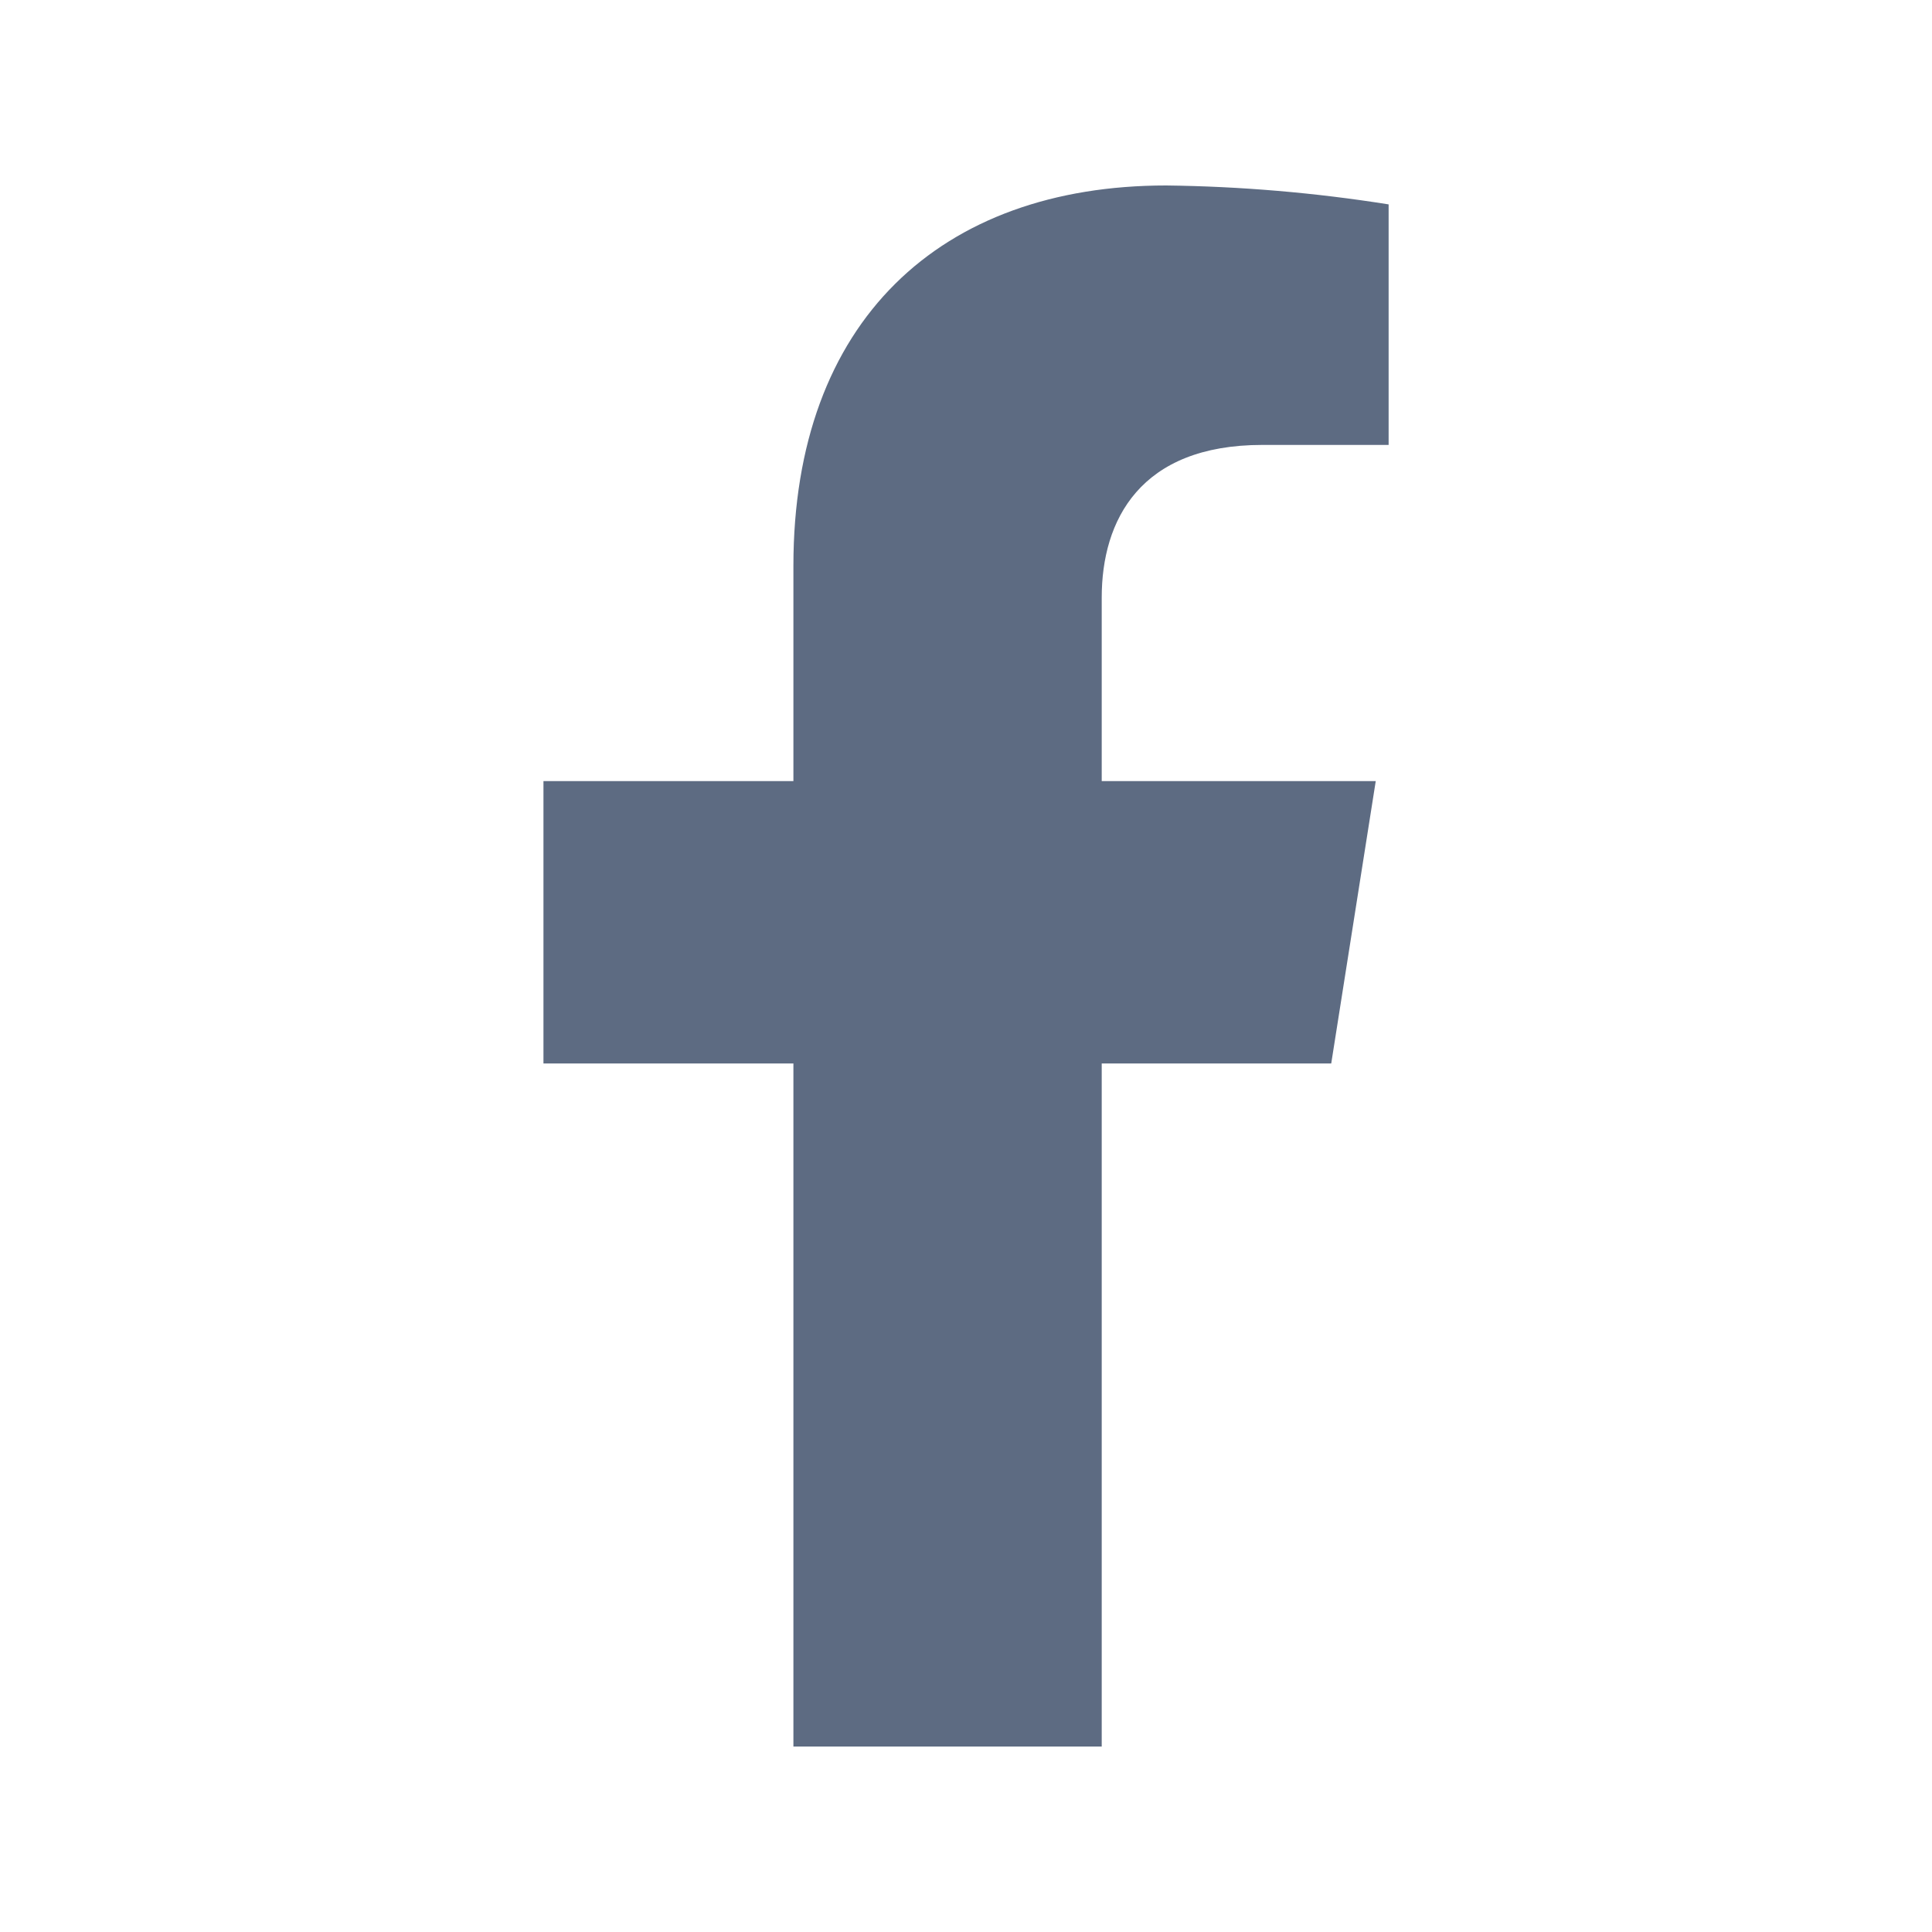
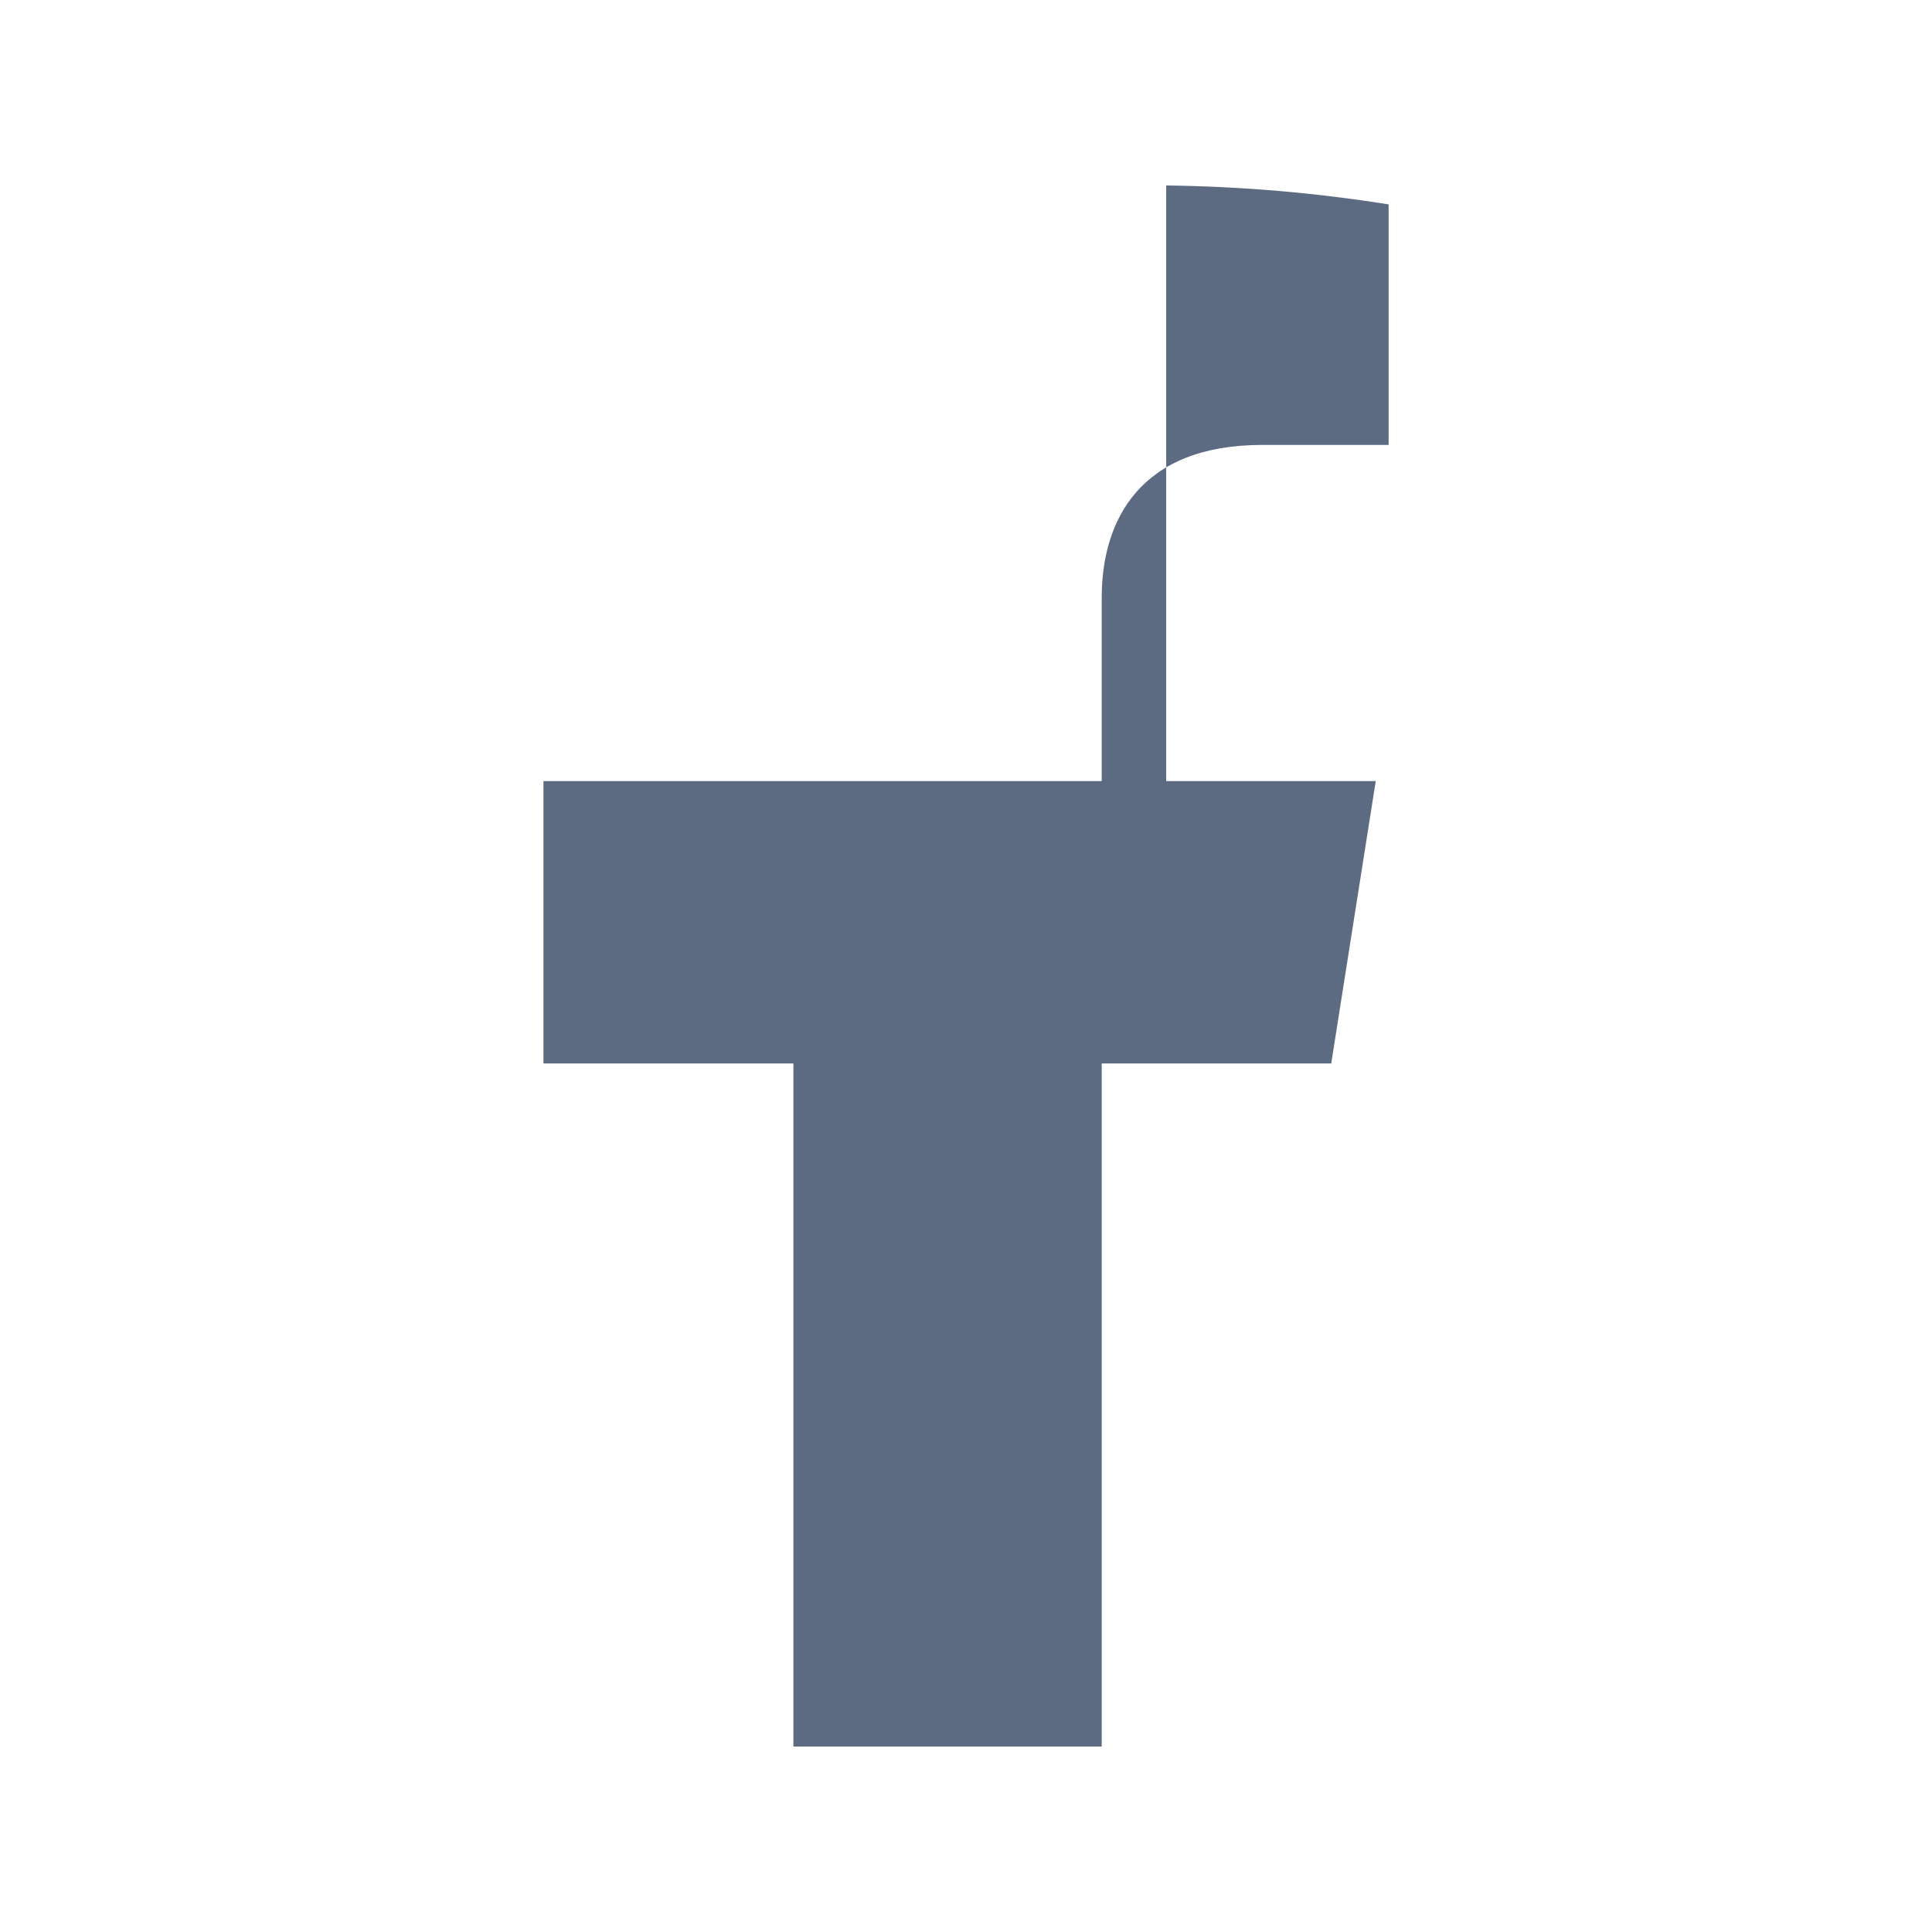
<svg xmlns="http://www.w3.org/2000/svg" width="24" height="24" viewBox="0 0 24 24" fill="none">
-   <path d="M16.537 13.211L17.09 9.703H13.686V7.423C13.686 6.464 14.161 5.527 15.681 5.527H17.25V2.539C16.336 2.394 15.413 2.315 14.487 2.304C11.685 2.304 9.856 3.986 9.856 7.028V9.703H6.751V13.211H9.856V21.696H13.686V13.211H16.537Z" fill="#5D6B82" />
+   <path d="M16.537 13.211L17.09 9.703H13.686V7.423C13.686 6.464 14.161 5.527 15.681 5.527H17.25V2.539C16.336 2.394 15.413 2.315 14.487 2.304V9.703H6.751V13.211H9.856V21.696H13.686V13.211H16.537Z" fill="#5D6B82" />
</svg>